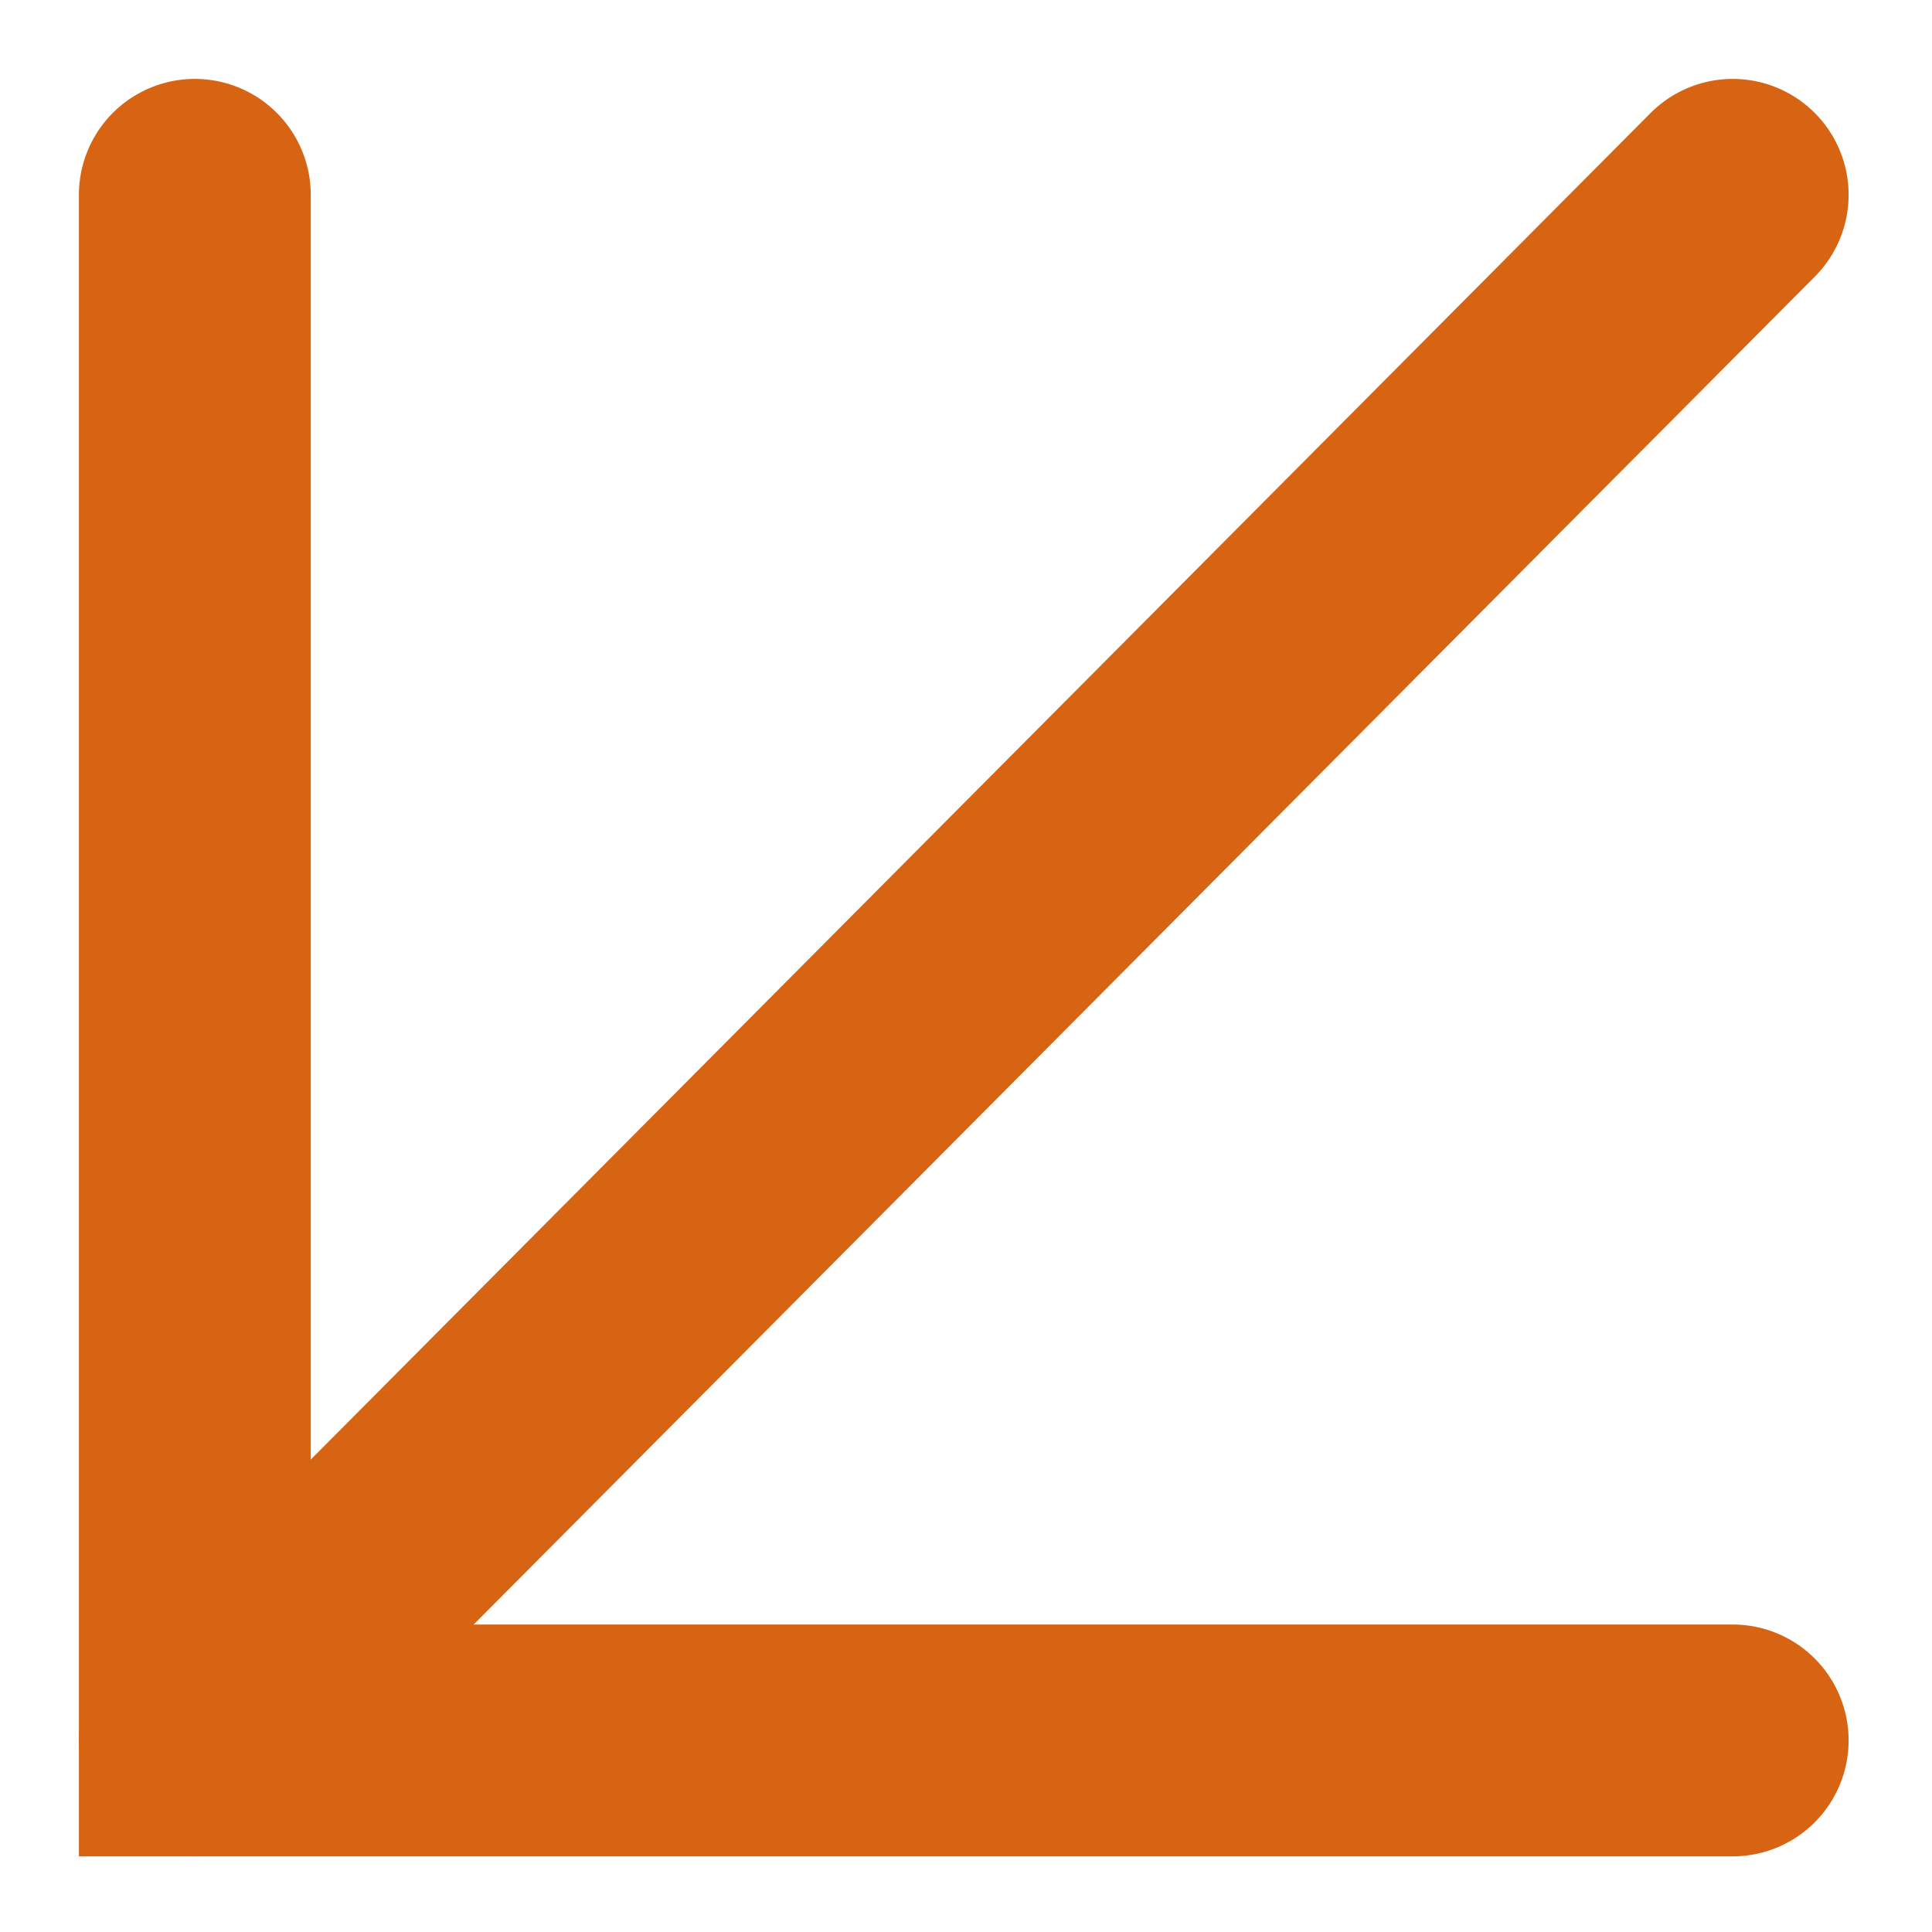
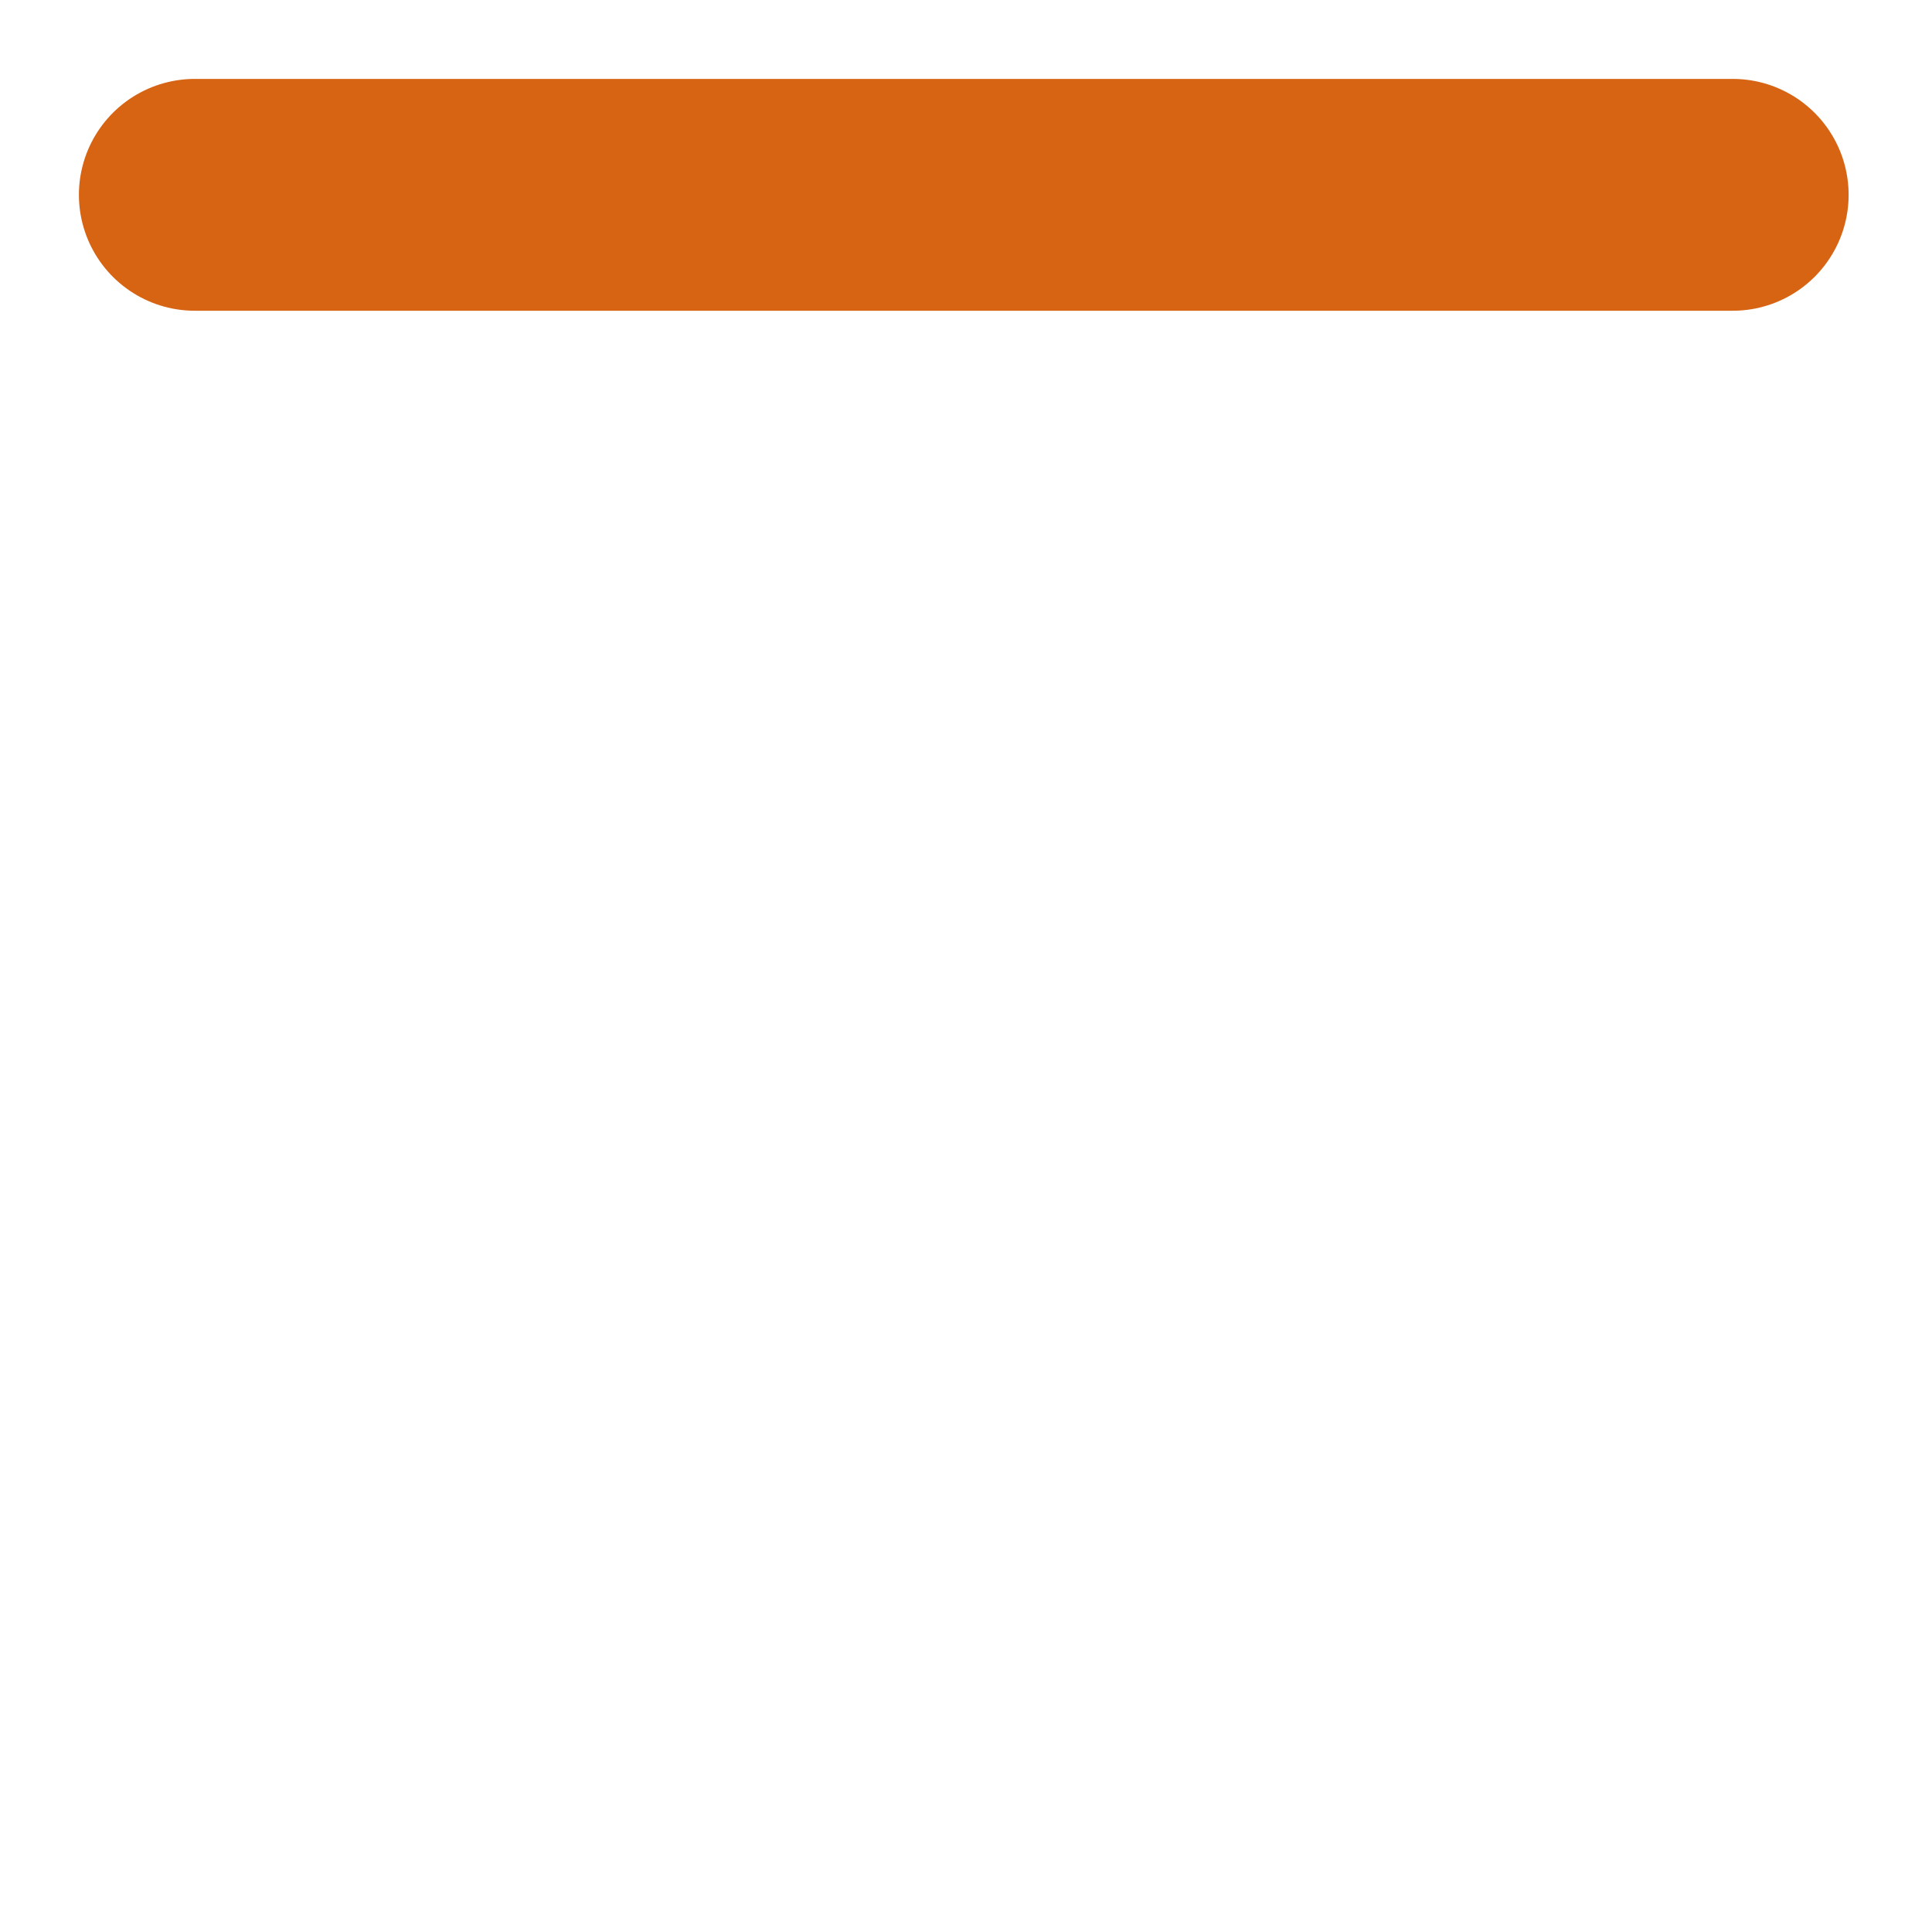
<svg xmlns="http://www.w3.org/2000/svg" version="1.1" id="Layer_1" x="0px" y="0px" viewBox="0 0 25 25" style="enable-background:new 0 0 25 25;" xml:space="preserve">
  <style type="text/css">
	.st0{fill:none;stroke:#D76413;stroke-width:3;stroke-linecap:round;}
</style>
  <g id="Group_427" transform="translate(2.121 2.121)">
    <g id="Group_2" transform="translate(0)">
-       <path id="Path_3" class="st0" d="M0.4,0.4v20h19.9" />
-       <path id="Path_4" class="st0" d="M0.4,20.4l19.9-20" />
+       <path id="Path_3" class="st0" d="M0.4,0.4h19.9" />
    </g>
  </g>
</svg>